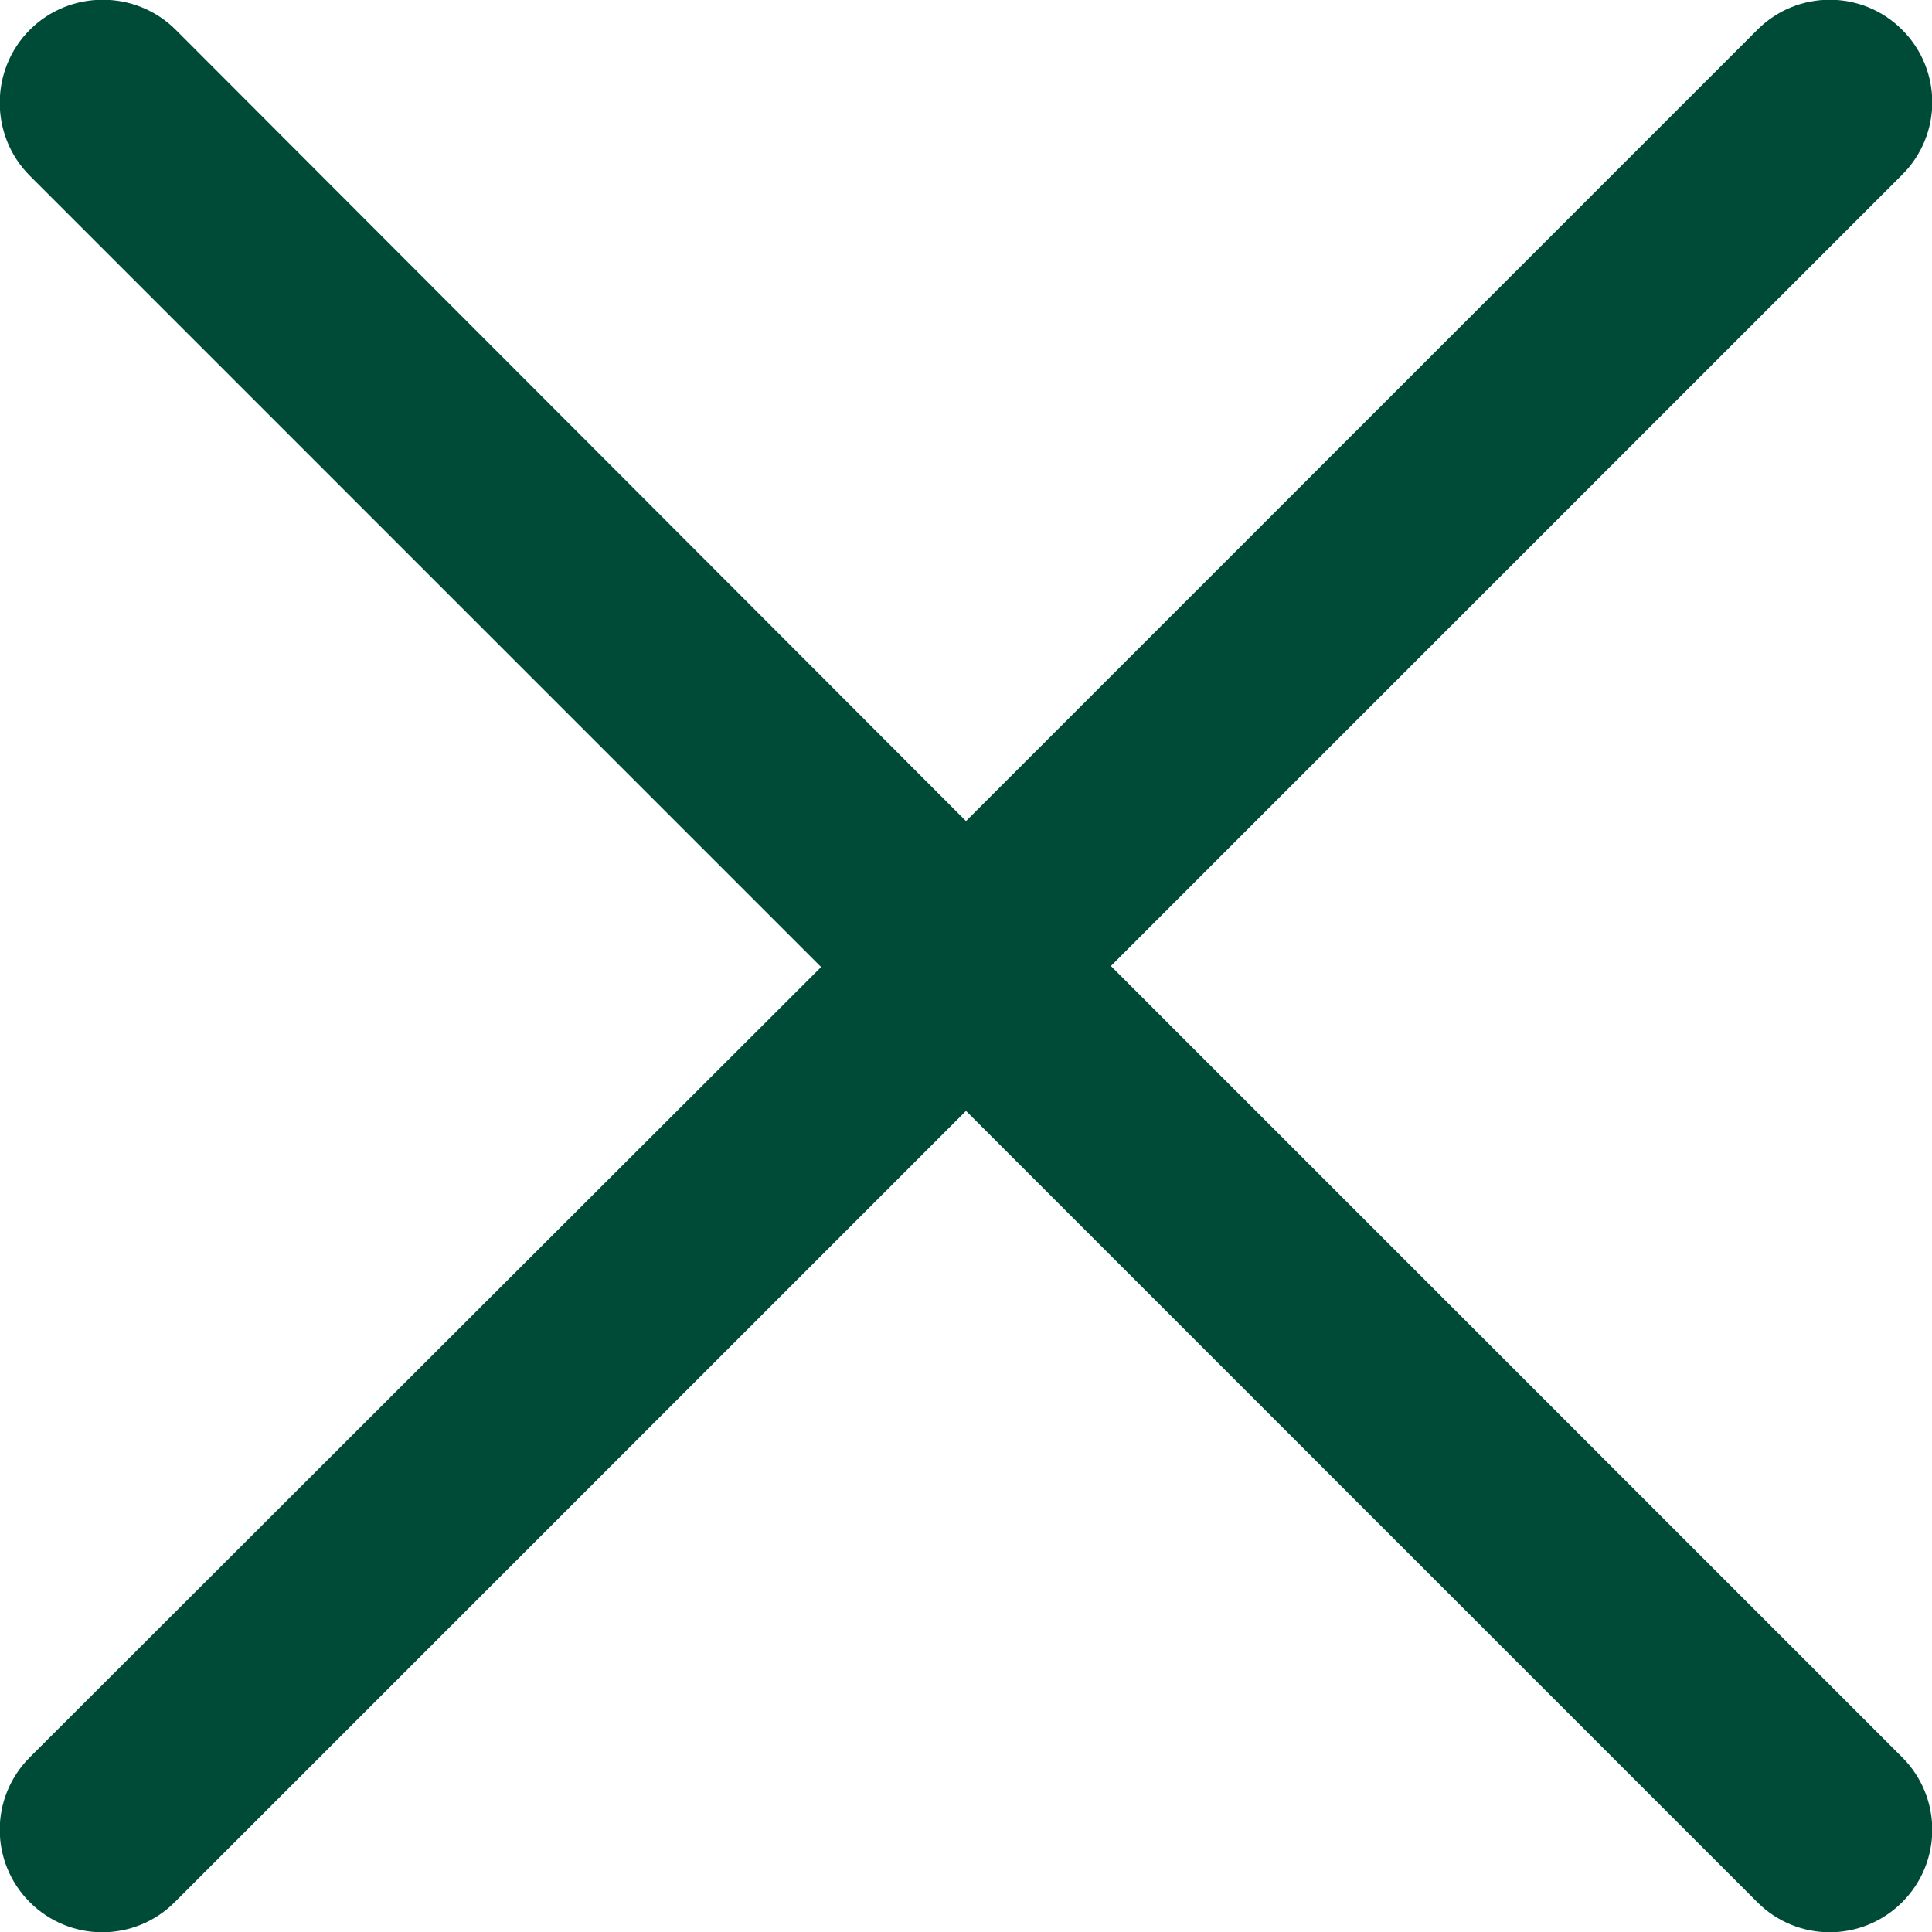
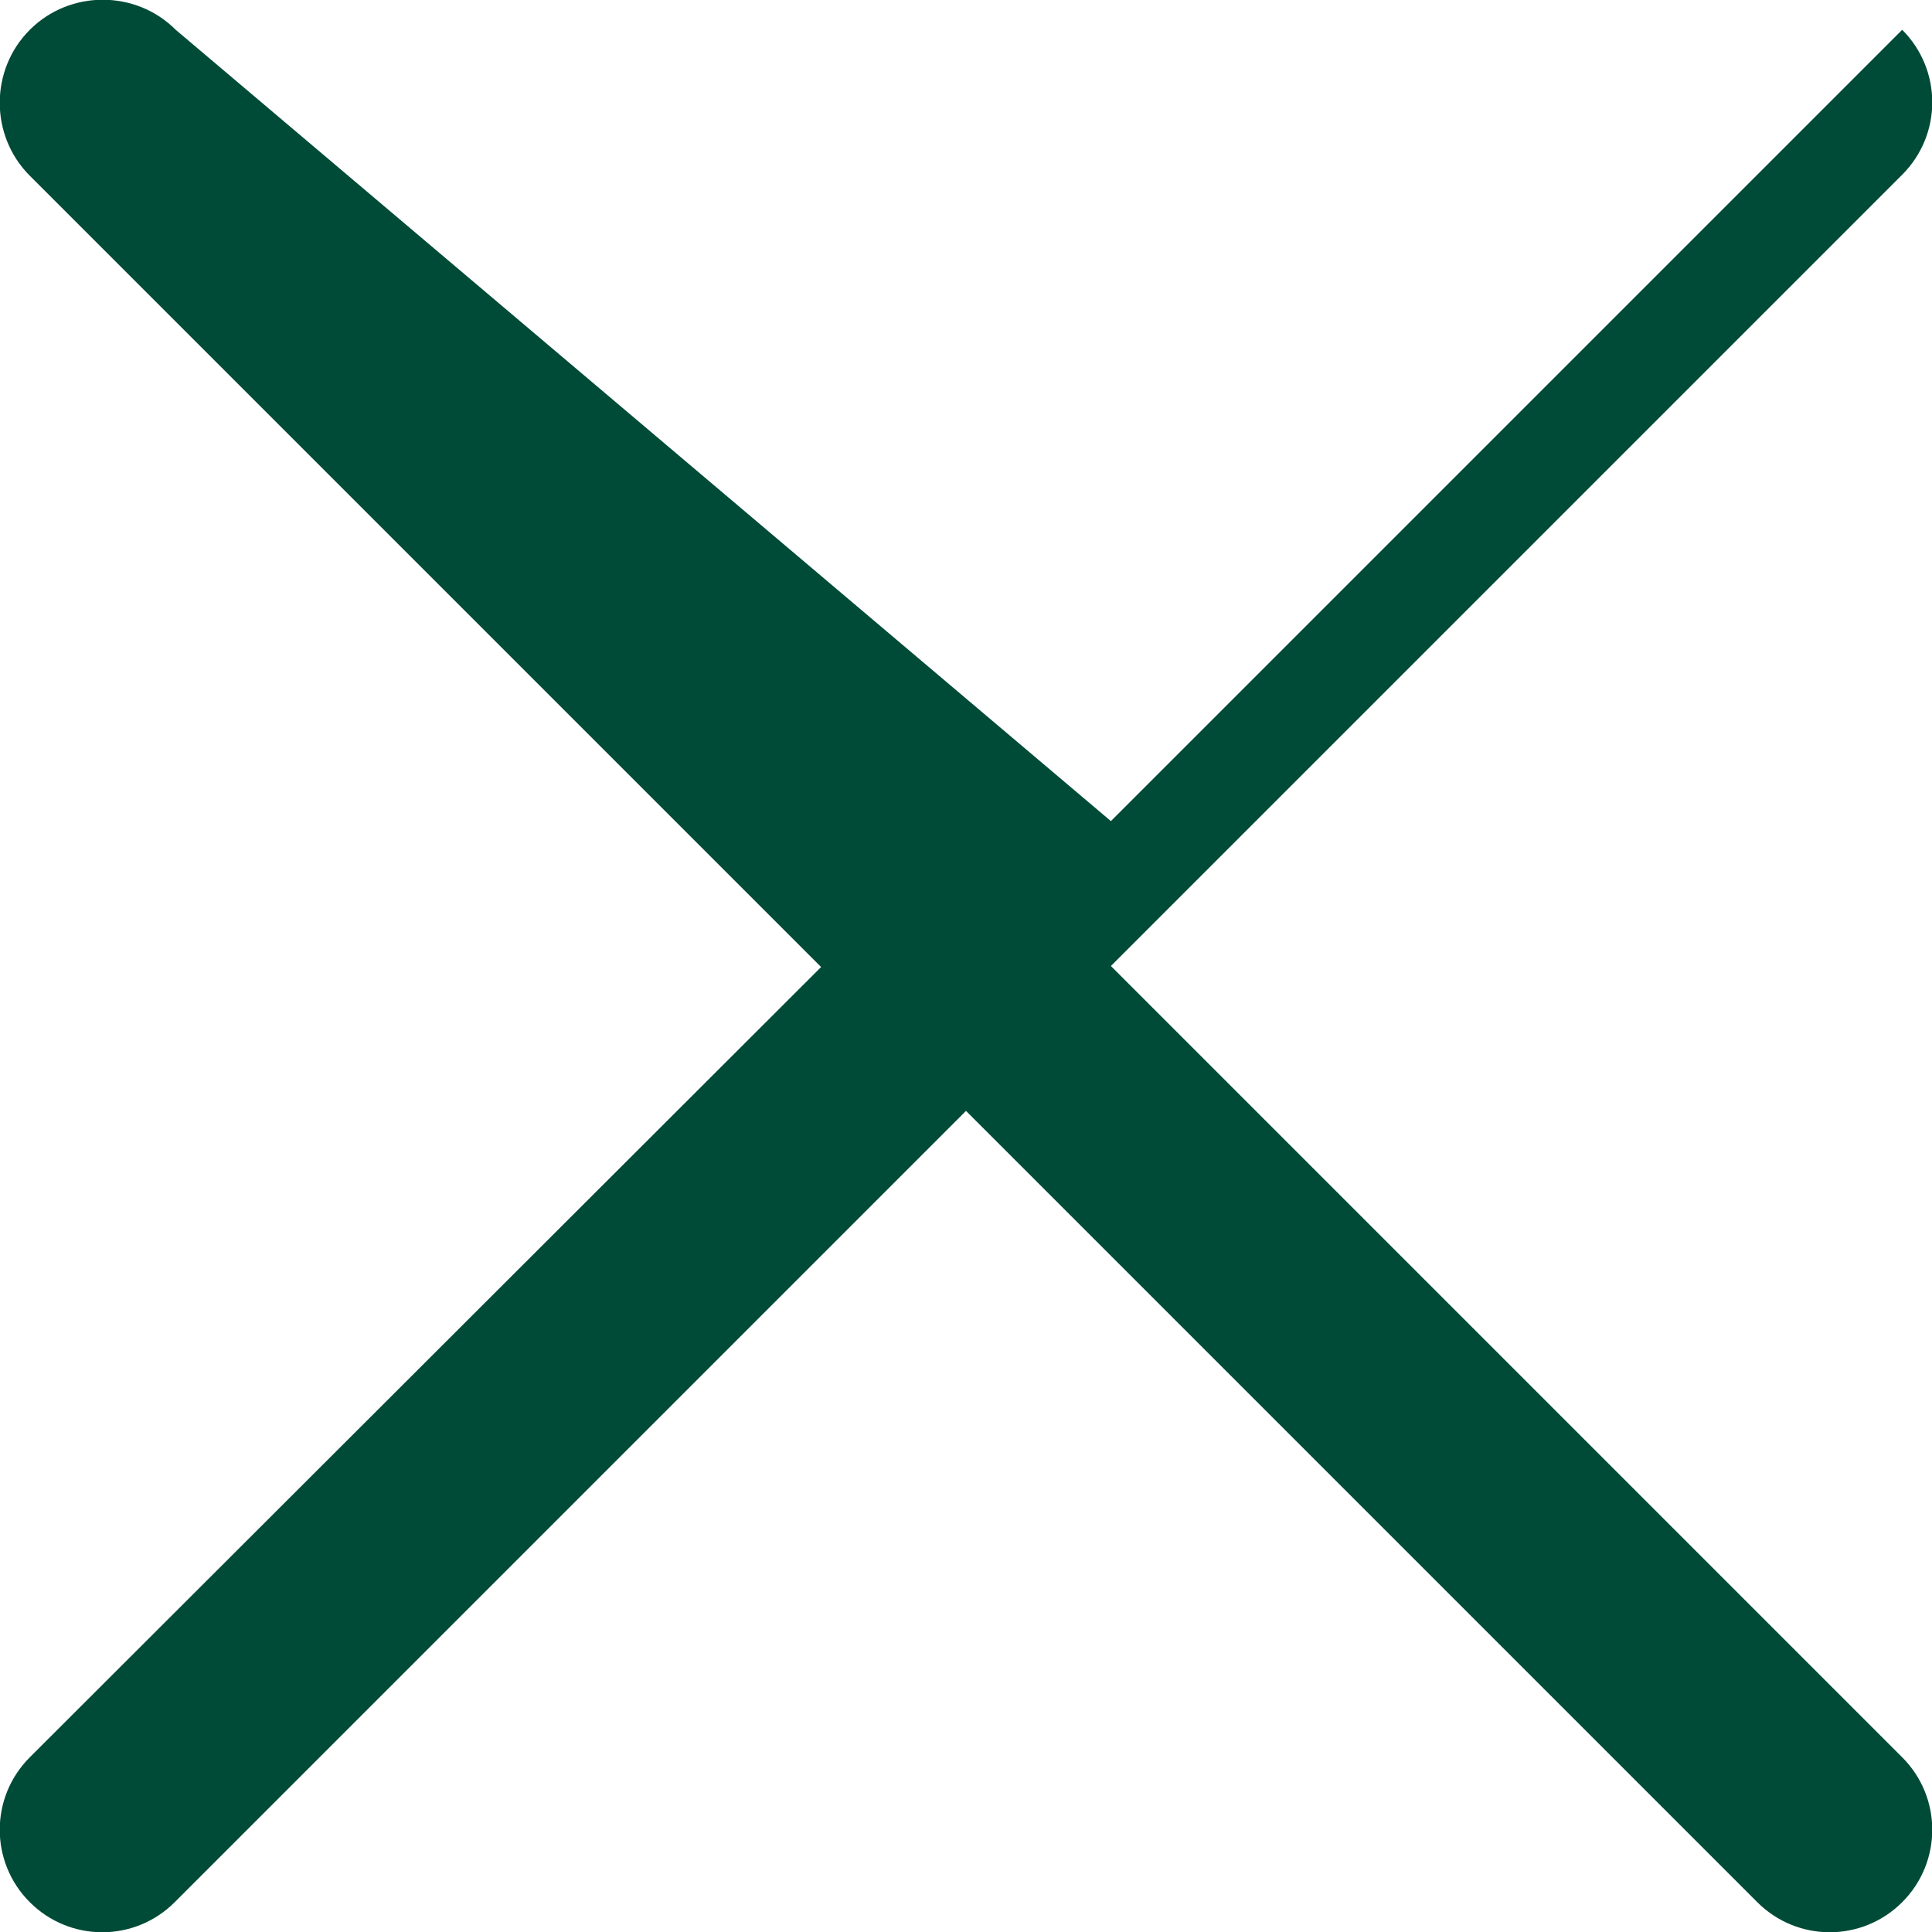
<svg xmlns="http://www.w3.org/2000/svg" id="Layer_2" viewBox="0 0 18.8 18.8">
  <defs>
    <style>.menu-close-icon{fill:#004b37;stroke-width:0px;}</style>
  </defs>
-   <path class="menu-close-icon" d="M18.51,17.1l-7.7-7.7,7.7-7.7c.39-.39.39-1.02,0-1.41s-1.02-.39-1.41,0l-7.7,7.7L1.71.29C1.32-.1.68-.1.29.29S-.1,1.32.29,1.71l7.7,7.7L.29,17.1c-.39.39-.39,1.02,0,1.41s1.02.39,1.41,0l7.7-7.7,7.7,7.7c.39.39,1.02.39,1.41,0s.39-1.02,0-1.41Z" />
+   <path class="menu-close-icon" d="M18.51,17.1l-7.7-7.7,7.7-7.7c.39-.39.39-1.02,0-1.41l-7.7,7.7L1.71.29C1.32-.1.68-.1.29.29S-.1,1.32.29,1.71l7.7,7.7L.29,17.1c-.39.39-.39,1.02,0,1.41s1.02.39,1.41,0l7.7-7.7,7.7,7.7c.39.39,1.02.39,1.41,0s.39-1.02,0-1.41Z" />
</svg>